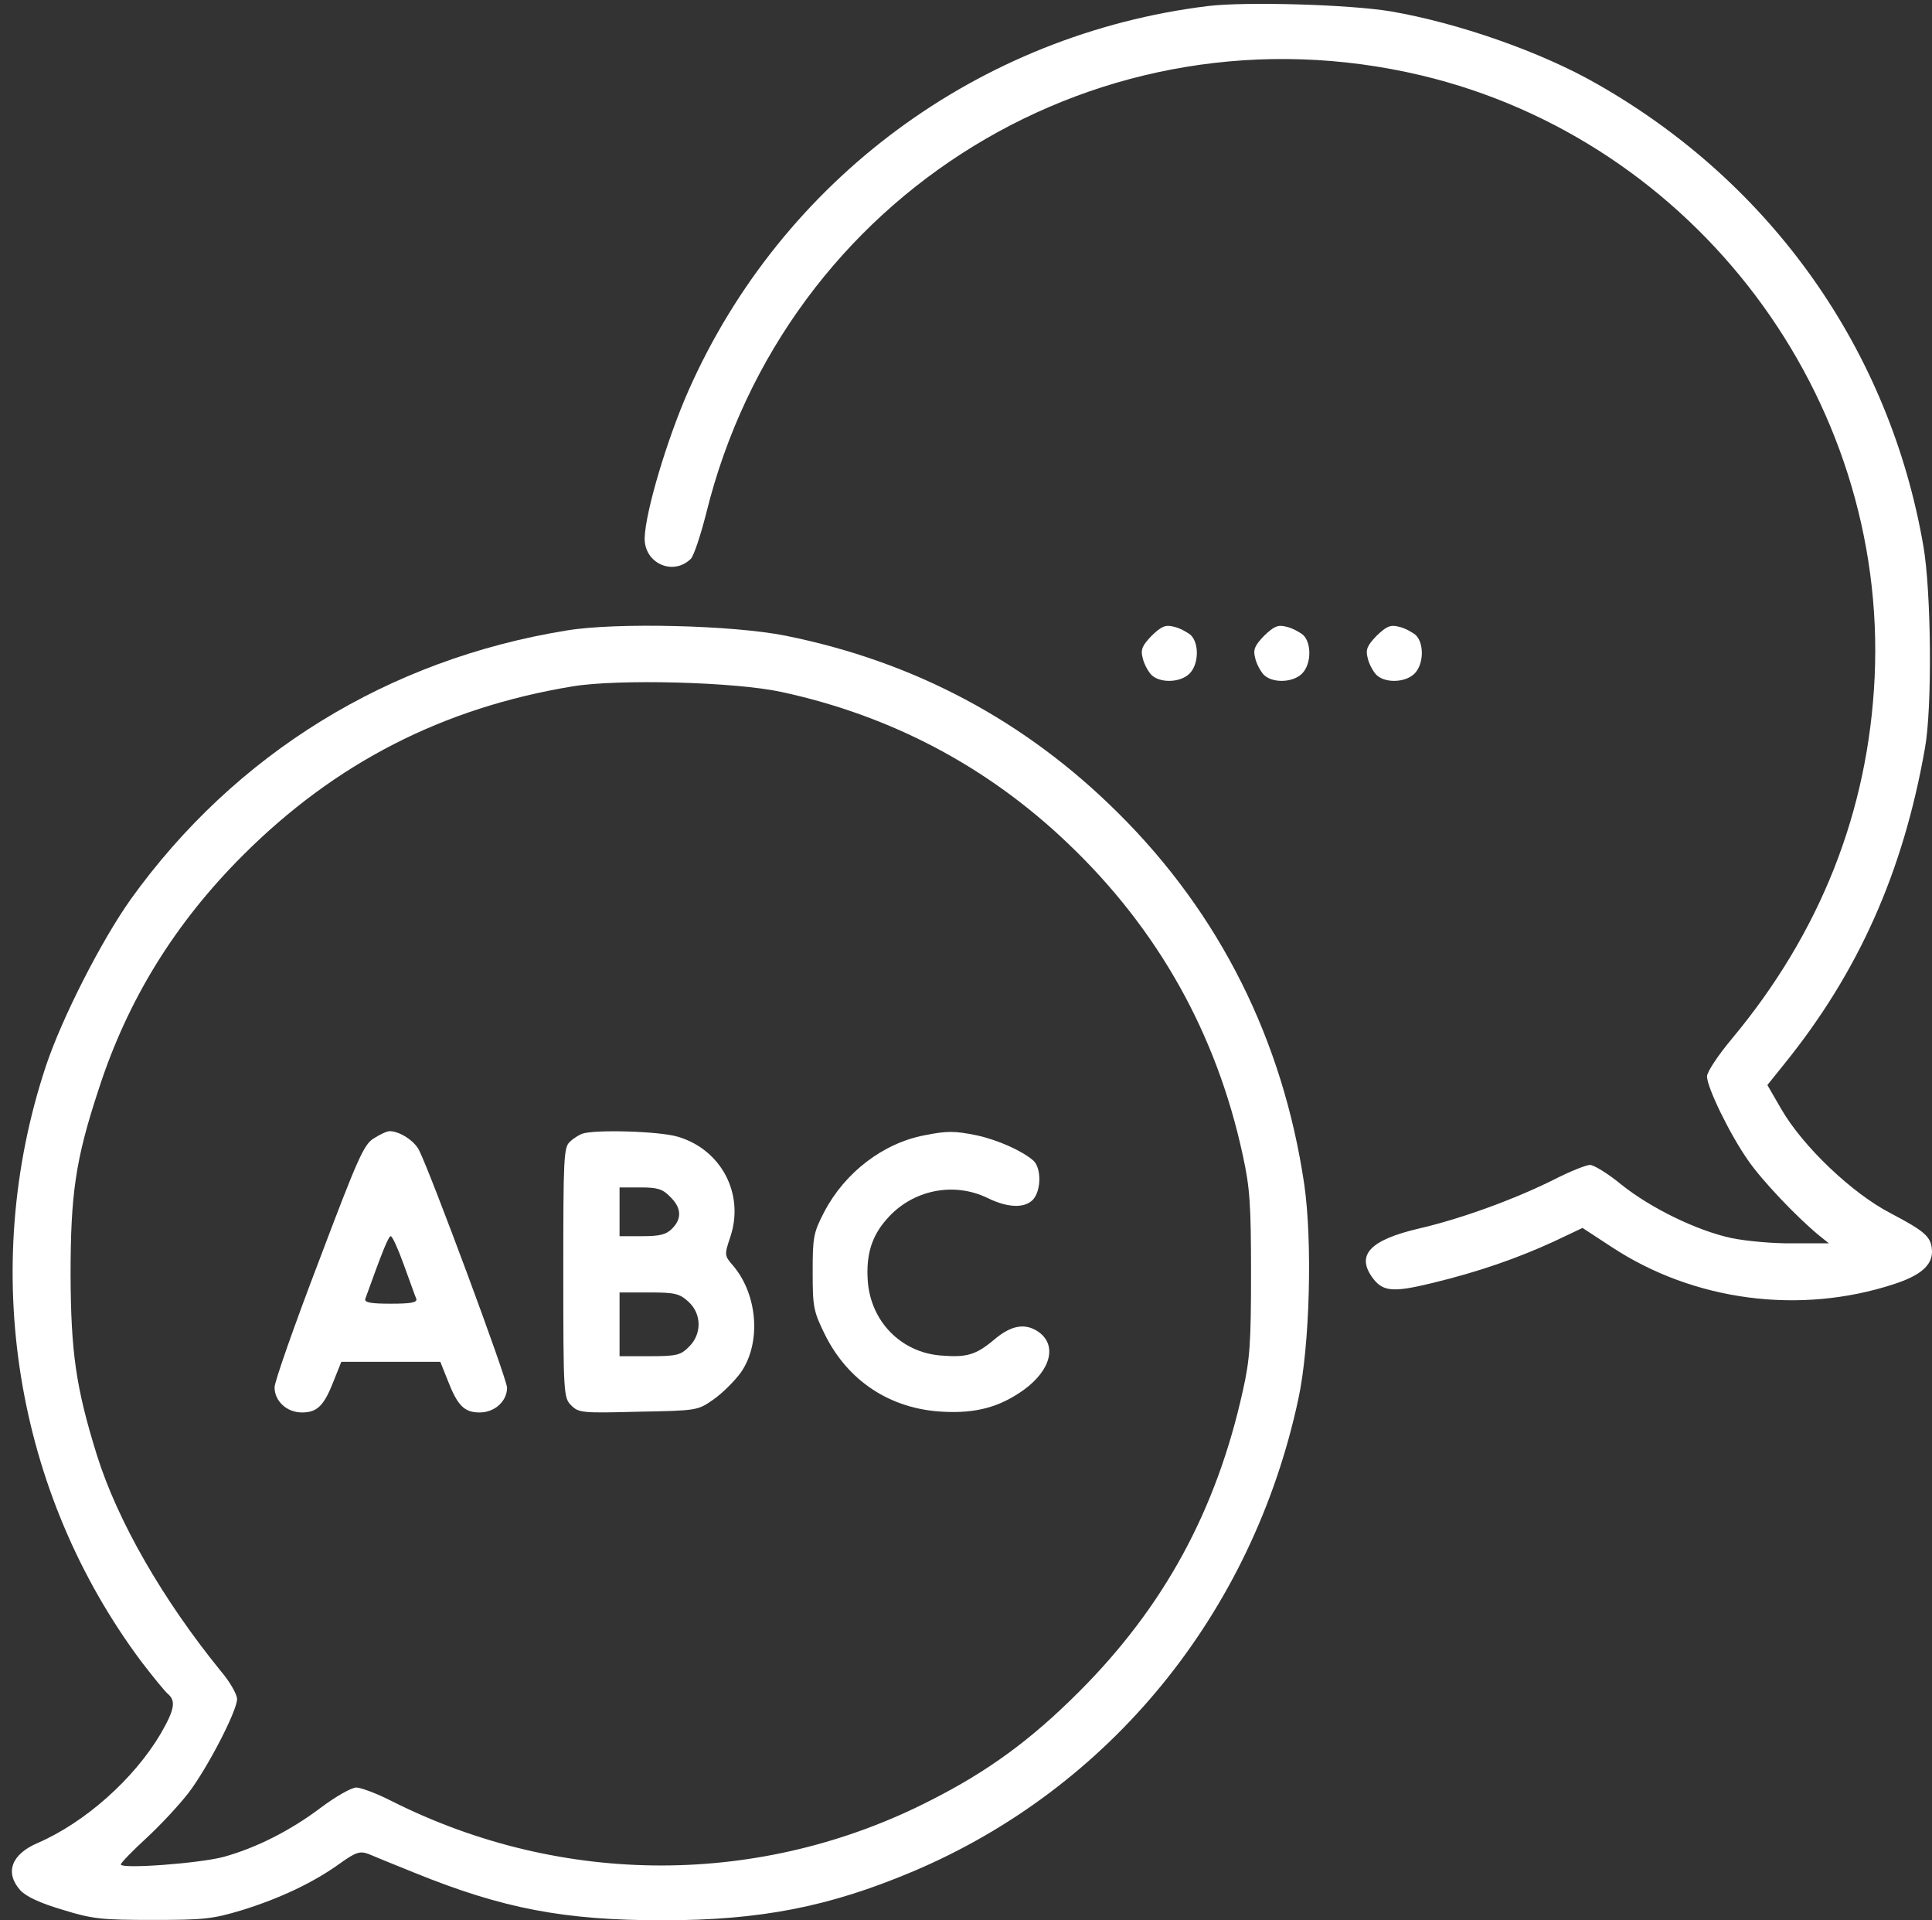
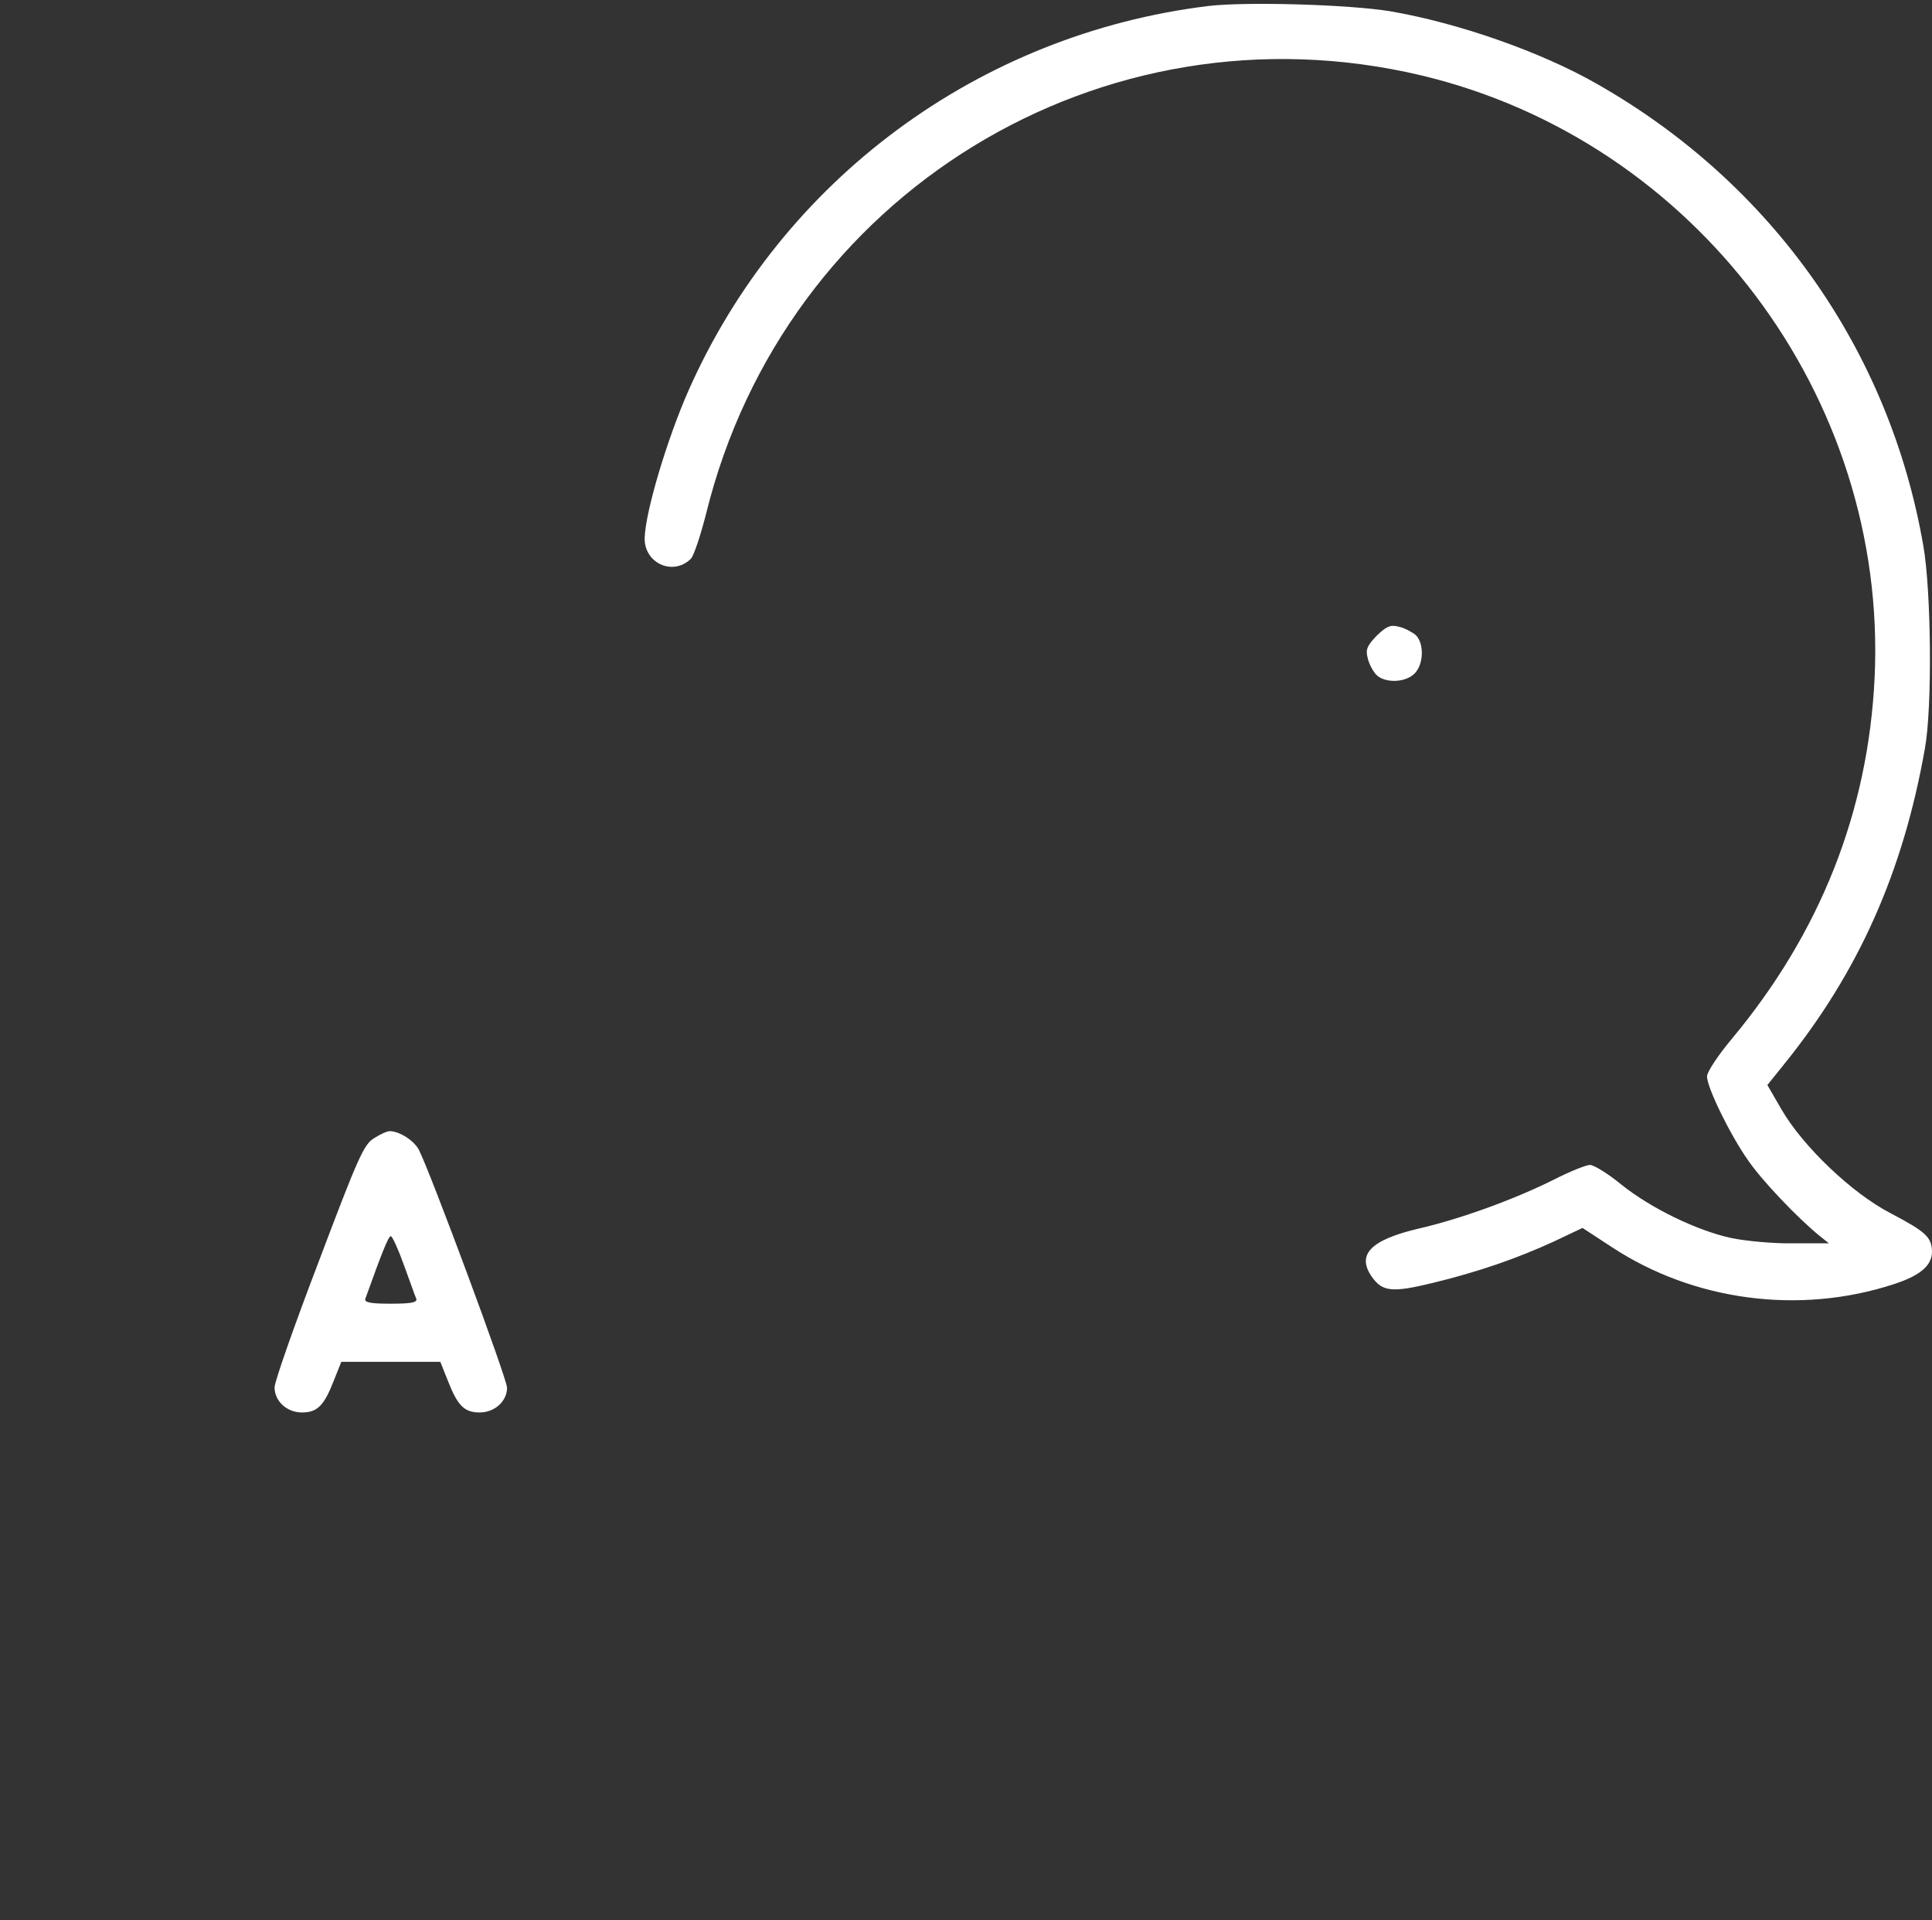
<svg xmlns="http://www.w3.org/2000/svg" width="160" height="159" viewBox="0 0 160 159" fill="none">
  <rect x="0" y="0" width="160" height="159" fill="#333333" stroke="none" />
  <path d="M100.064 0.497C81.059 2.826 64.755 14.875 57.023 32.328C55.252 36.334 53.451 42.359 53.389 44.533C53.327 46.613 55.718 47.731 57.209 46.272C57.457 46.023 58.016 44.346 58.482 42.514C65.004 16.055 91.245 -0.031 117.704 6.242C140.373 11.646 156.336 32.856 155.249 56.085C154.721 67.203 150.746 77.233 143.417 86.022C142.299 87.357 141.367 88.754 141.367 89.127C141.367 90.028 143.23 93.879 144.752 96.052C145.87 97.698 148.82 100.804 150.684 102.325L151.46 102.946H148.51C146.895 102.977 144.597 102.76 143.386 102.512C140.529 101.891 136.74 100.058 134.256 98.071C133.169 97.17 131.989 96.456 131.678 96.456C131.368 96.456 130.032 96.984 128.697 97.667C125.405 99.313 120.964 100.928 117.455 101.735C113.511 102.667 112.331 103.878 113.604 105.71C114.474 106.952 115.281 107.046 118.604 106.238C122.455 105.307 125.654 104.189 128.697 102.791L131.057 101.673L133.479 103.257C140.28 107.729 149.038 108.878 156.832 106.331C159.037 105.617 160 104.779 160 103.63C159.969 102.419 159.472 101.984 156.584 100.462C153.385 98.816 149.286 94.903 147.516 91.829L146.367 89.841L147.764 88.102C153.913 80.494 157.609 72.202 159.41 61.985C160.031 58.631 159.938 48.942 159.286 45.216C156.491 29.005 146.74 15.186 132.268 6.956C127.61 4.286 120.747 1.894 115.126 0.932C111.71 0.373 103.232 0.124 100.064 0.497Z" fill="white" />
-   <path d="M46.93 52.203C32.148 54.594 19.477 62.42 10.844 74.438C8.391 77.885 5.13 84.282 3.795 88.288C-1.764 105.058 1.217 123.567 11.745 137.634C12.677 138.846 13.639 140.026 13.888 140.243C14.602 140.833 14.447 141.578 13.298 143.566C11.093 147.292 7.056 150.895 3.112 152.603C0.938 153.534 0.379 155.056 1.683 156.516C2.18 157.044 3.298 157.571 5.192 158.13C7.677 158.907 8.484 158.969 12.646 158.969C16.807 158.969 17.583 158.907 20.037 158.162C23.142 157.199 25.937 155.895 28.173 154.28C29.477 153.348 29.819 153.255 30.502 153.503C30.937 153.69 32.676 154.404 34.384 155.087C41.651 158.037 46.743 159 54.88 159C62.985 159 68.668 157.882 75.593 154.963C91.897 148.069 103.698 133.628 107.518 115.865C108.48 111.424 108.698 102.822 108.014 98.071C106.244 86.115 101.027 75.68 92.611 67.327C84.941 59.687 75.718 54.781 65.066 52.638C60.749 51.768 51.029 51.52 46.93 52.203ZM64.724 57.296C73.792 59.252 81.804 63.476 88.481 69.873C95.903 76.954 100.748 85.587 102.921 95.648C103.512 98.35 103.605 99.717 103.605 105.462C103.605 111.176 103.512 112.573 102.921 115.182C100.717 125.119 96.369 133.069 89.351 140.088C85.407 144.032 81.866 146.64 77.084 149.062C63.078 156.236 46.619 156.267 32.427 149.125C31.216 148.504 29.881 148.007 29.508 148.007C29.105 148.007 27.8 148.752 26.558 149.684C24.043 151.578 21.217 153.006 18.515 153.752C16.558 154.28 10.006 154.777 10.006 154.373C10.006 154.249 10.969 153.255 12.118 152.199C13.298 151.112 14.85 149.435 15.596 148.472C17.148 146.454 19.633 141.671 19.633 140.678C19.633 140.305 19.043 139.249 18.297 138.38C13.453 132.417 9.726 125.927 8.018 120.461C6.279 114.871 5.876 111.952 5.845 105.617C5.845 98.847 6.248 96.021 8.174 90.183C10.565 82.792 14.478 76.457 20.099 70.836C27.769 63.165 36.682 58.6 47.427 56.83C51.184 56.209 60.873 56.457 64.724 57.296Z" fill="white" />
  <path d="M30.968 94.251C30.129 94.748 29.632 95.897 26.403 104.437C24.384 109.716 22.738 114.406 22.738 114.871C22.738 116.021 23.763 116.952 25.005 116.952C26.279 116.952 26.837 116.393 27.645 114.313L28.266 112.76H32.365H36.465L37.086 114.313C37.893 116.393 38.452 116.952 39.725 116.952C40.967 116.952 41.992 116.021 41.992 114.903C41.992 114.157 35.657 97.108 34.694 95.214C34.291 94.438 33.08 93.661 32.272 93.661C32.055 93.661 31.496 93.91 30.968 94.251ZM33.452 104.748C33.949 106.083 34.384 107.356 34.477 107.543C34.57 107.853 34.011 107.946 32.365 107.946C30.719 107.946 30.16 107.853 30.253 107.543C31.713 103.474 32.179 102.356 32.365 102.356C32.489 102.356 32.986 103.443 33.452 104.748Z" fill="white" />
-   <path d="M48.203 93.878C47.955 93.972 47.489 94.251 47.209 94.531C46.681 94.965 46.65 95.866 46.65 105.369C46.65 115.43 46.681 115.741 47.303 116.362C47.924 116.983 48.203 117.014 52.861 116.89C57.768 116.797 57.768 116.797 59.103 115.865C59.849 115.337 60.842 114.343 61.339 113.66C63.047 111.238 62.768 107.263 60.749 104.841C59.973 103.94 59.973 103.94 60.501 102.356C61.65 98.847 59.724 95.183 56.153 94.127C54.663 93.661 49.197 93.506 48.203 93.878ZM55.501 99.096C56.433 99.996 56.495 100.897 55.656 101.735C55.159 102.232 54.631 102.356 53.172 102.356H51.309V100.338V98.319H53.017C54.445 98.319 54.88 98.444 55.501 99.096ZM57.023 107.791C58.11 108.785 58.141 110.462 57.054 111.517C56.37 112.201 56.06 112.294 53.793 112.294H51.309V109.654V107.015H53.762C55.905 107.015 56.277 107.108 57.023 107.791Z" fill="white" />
-   <path d="M76.556 94.003C73.14 94.655 69.972 97.077 68.264 100.338C67.364 102.077 67.302 102.418 67.302 105.307C67.302 108.195 67.364 108.567 68.296 110.462C70.221 114.374 73.761 116.673 78.078 116.89C80.873 117.045 82.829 116.486 84.817 115.058C87.052 113.412 87.549 111.362 85.997 110.275C84.91 109.53 83.761 109.716 82.363 110.896C80.811 112.201 80.065 112.418 77.86 112.232C74.6 111.952 72.115 109.406 71.867 106.083C71.712 103.909 72.177 102.356 73.451 100.928C75.531 98.537 78.947 97.822 81.773 99.189C83.481 100.027 84.879 100.058 85.562 99.313C86.245 98.537 86.245 96.673 85.562 96.083C84.63 95.276 82.612 94.375 80.873 94.003C79.04 93.63 78.419 93.63 76.556 94.003Z" fill="white" />
-   <path d="M95.375 52.638C94.599 53.445 94.444 53.787 94.63 54.47C94.723 54.936 95.065 55.557 95.313 55.836C95.996 56.582 97.735 56.551 98.512 55.774C99.288 54.998 99.319 53.259 98.605 52.576C98.294 52.327 97.673 51.986 97.207 51.892C96.524 51.706 96.183 51.861 95.375 52.638Z" fill="white" />
-   <path d="M104.692 52.638C103.915 53.445 103.76 53.787 103.946 54.47C104.039 54.936 104.381 55.557 104.629 55.836C105.313 56.582 107.052 56.551 107.828 55.774C108.604 54.998 108.636 53.259 107.921 52.576C107.611 52.327 106.99 51.986 106.524 51.892C105.841 51.706 105.499 51.861 104.692 52.638Z" fill="white" />
  <path d="M114.008 52.638C113.232 53.445 113.076 53.787 113.263 54.47C113.356 54.936 113.697 55.557 113.946 55.836C114.629 56.582 116.368 56.551 117.145 55.774C117.921 54.998 117.952 53.259 117.238 52.576C116.927 52.327 116.306 51.986 115.84 51.892C115.157 51.706 114.815 51.861 114.008 52.638Z" fill="white" />
</svg>